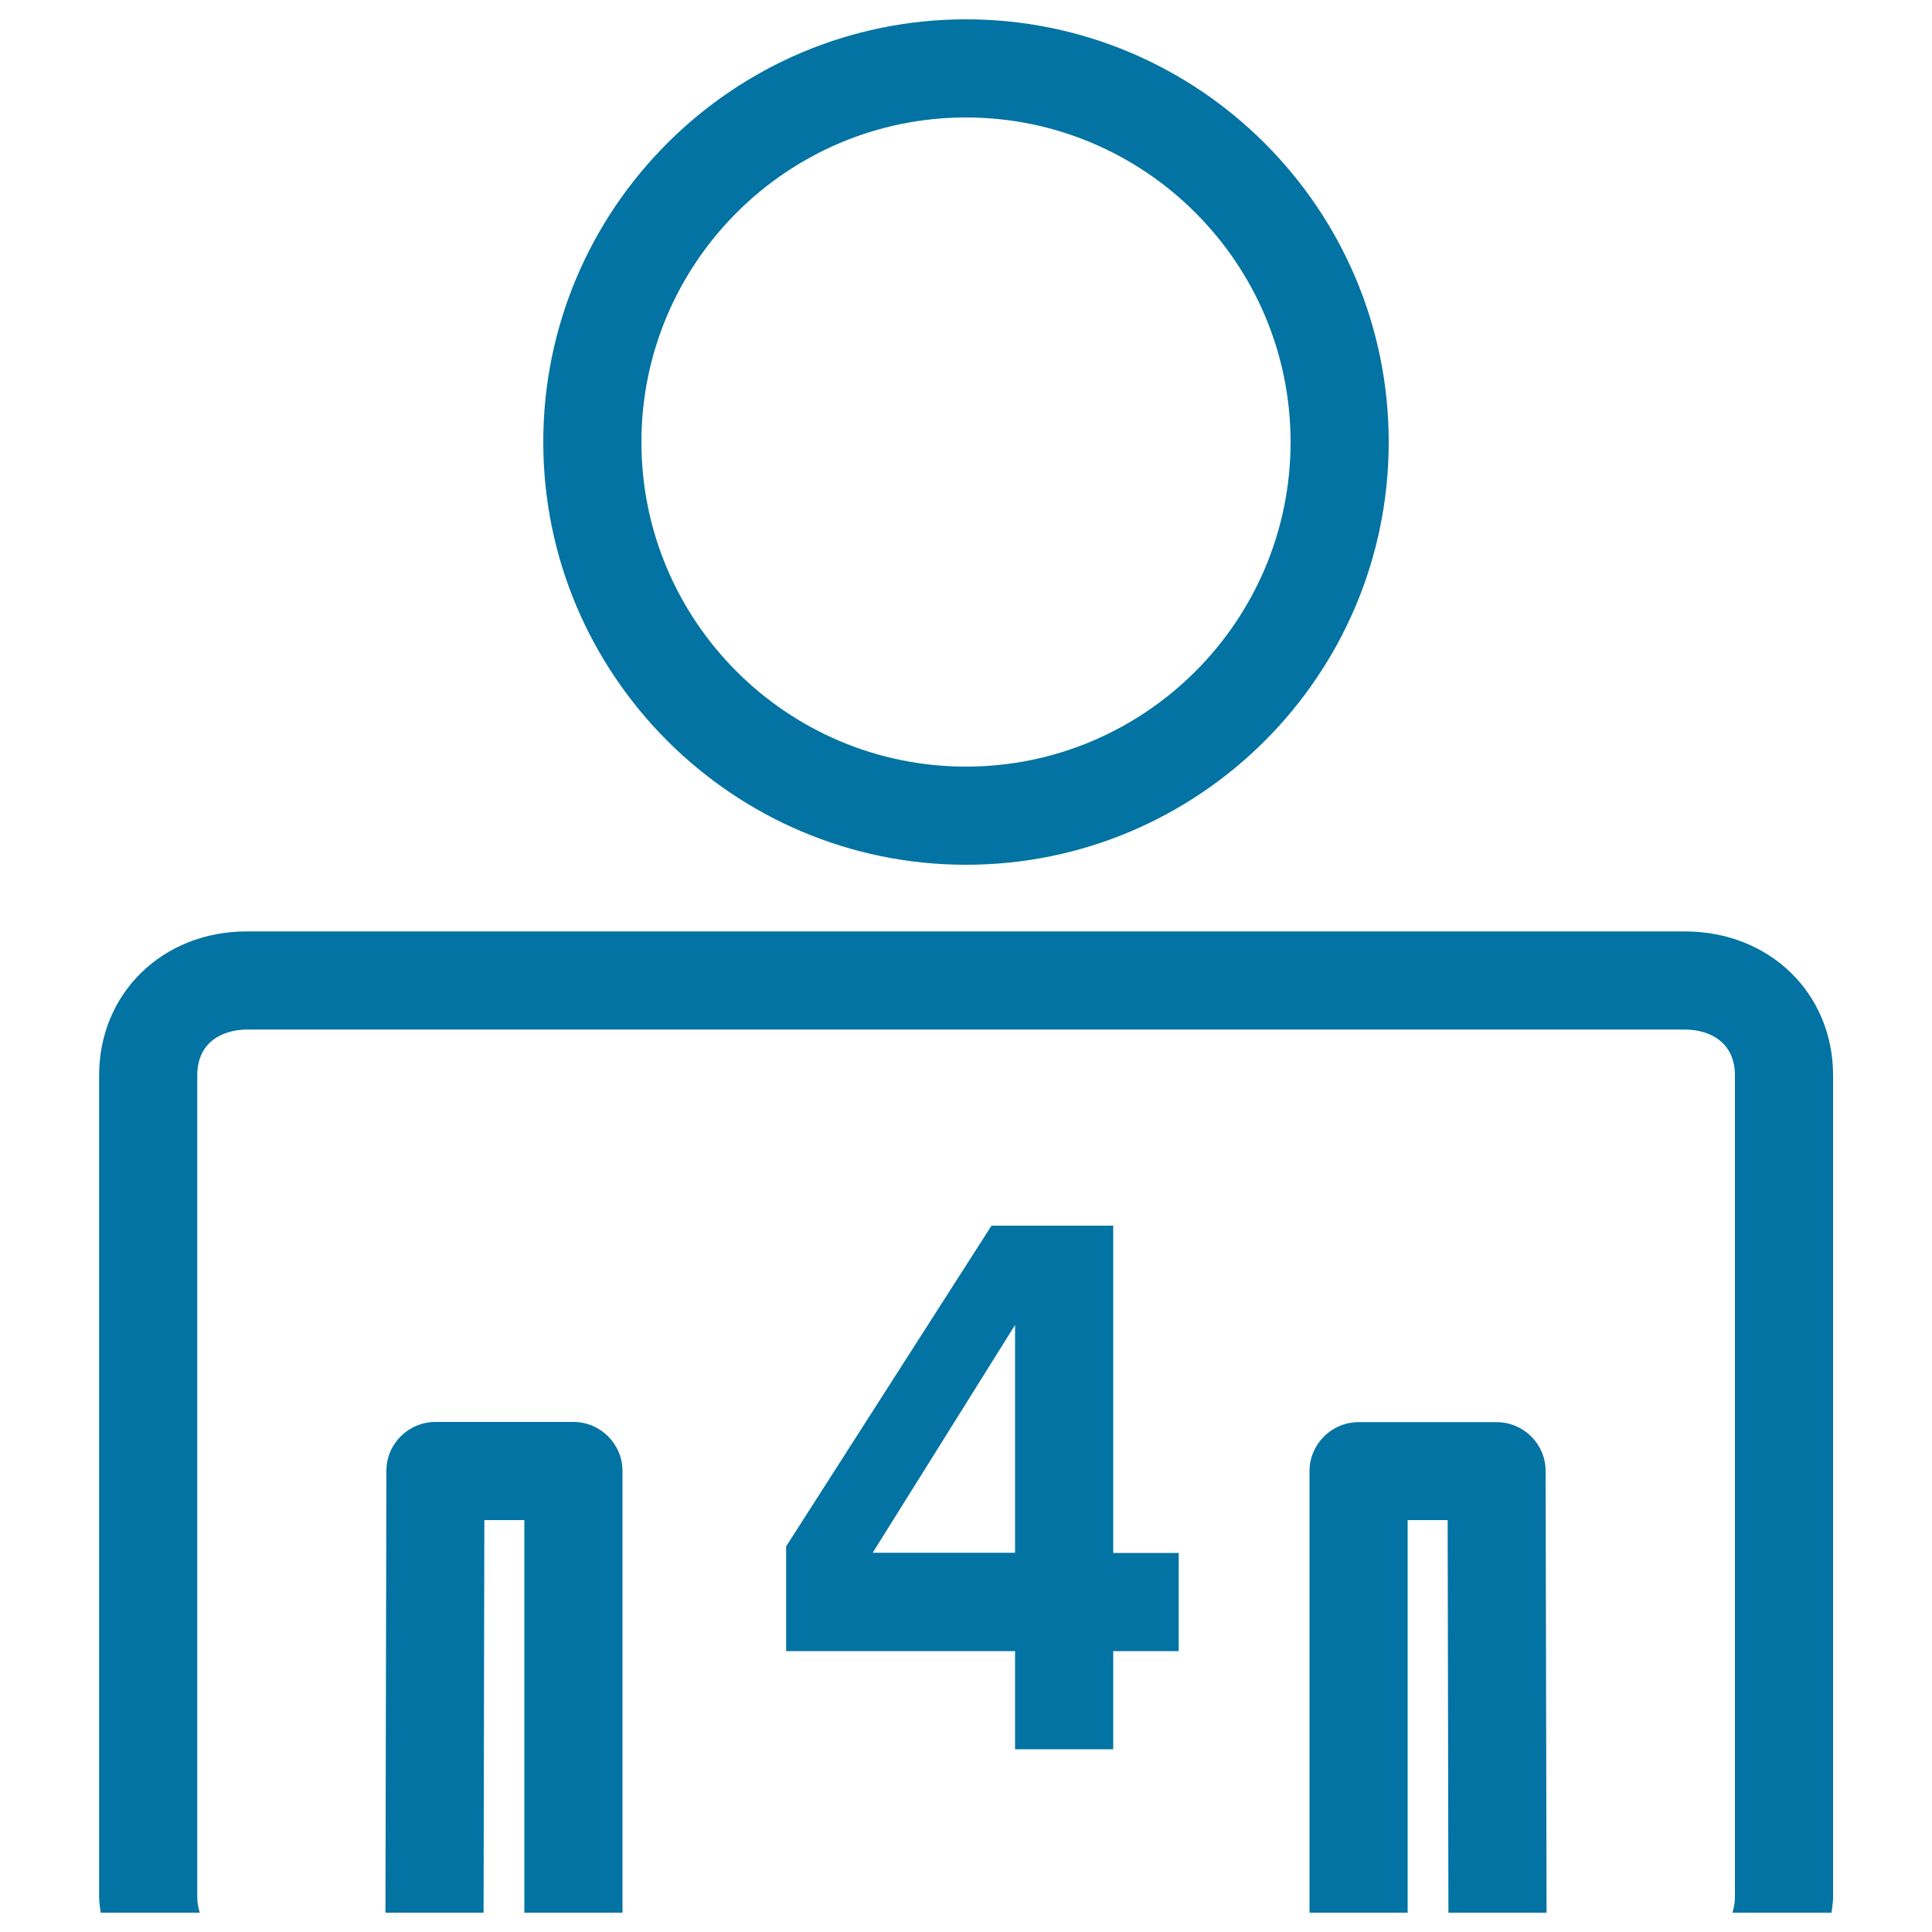
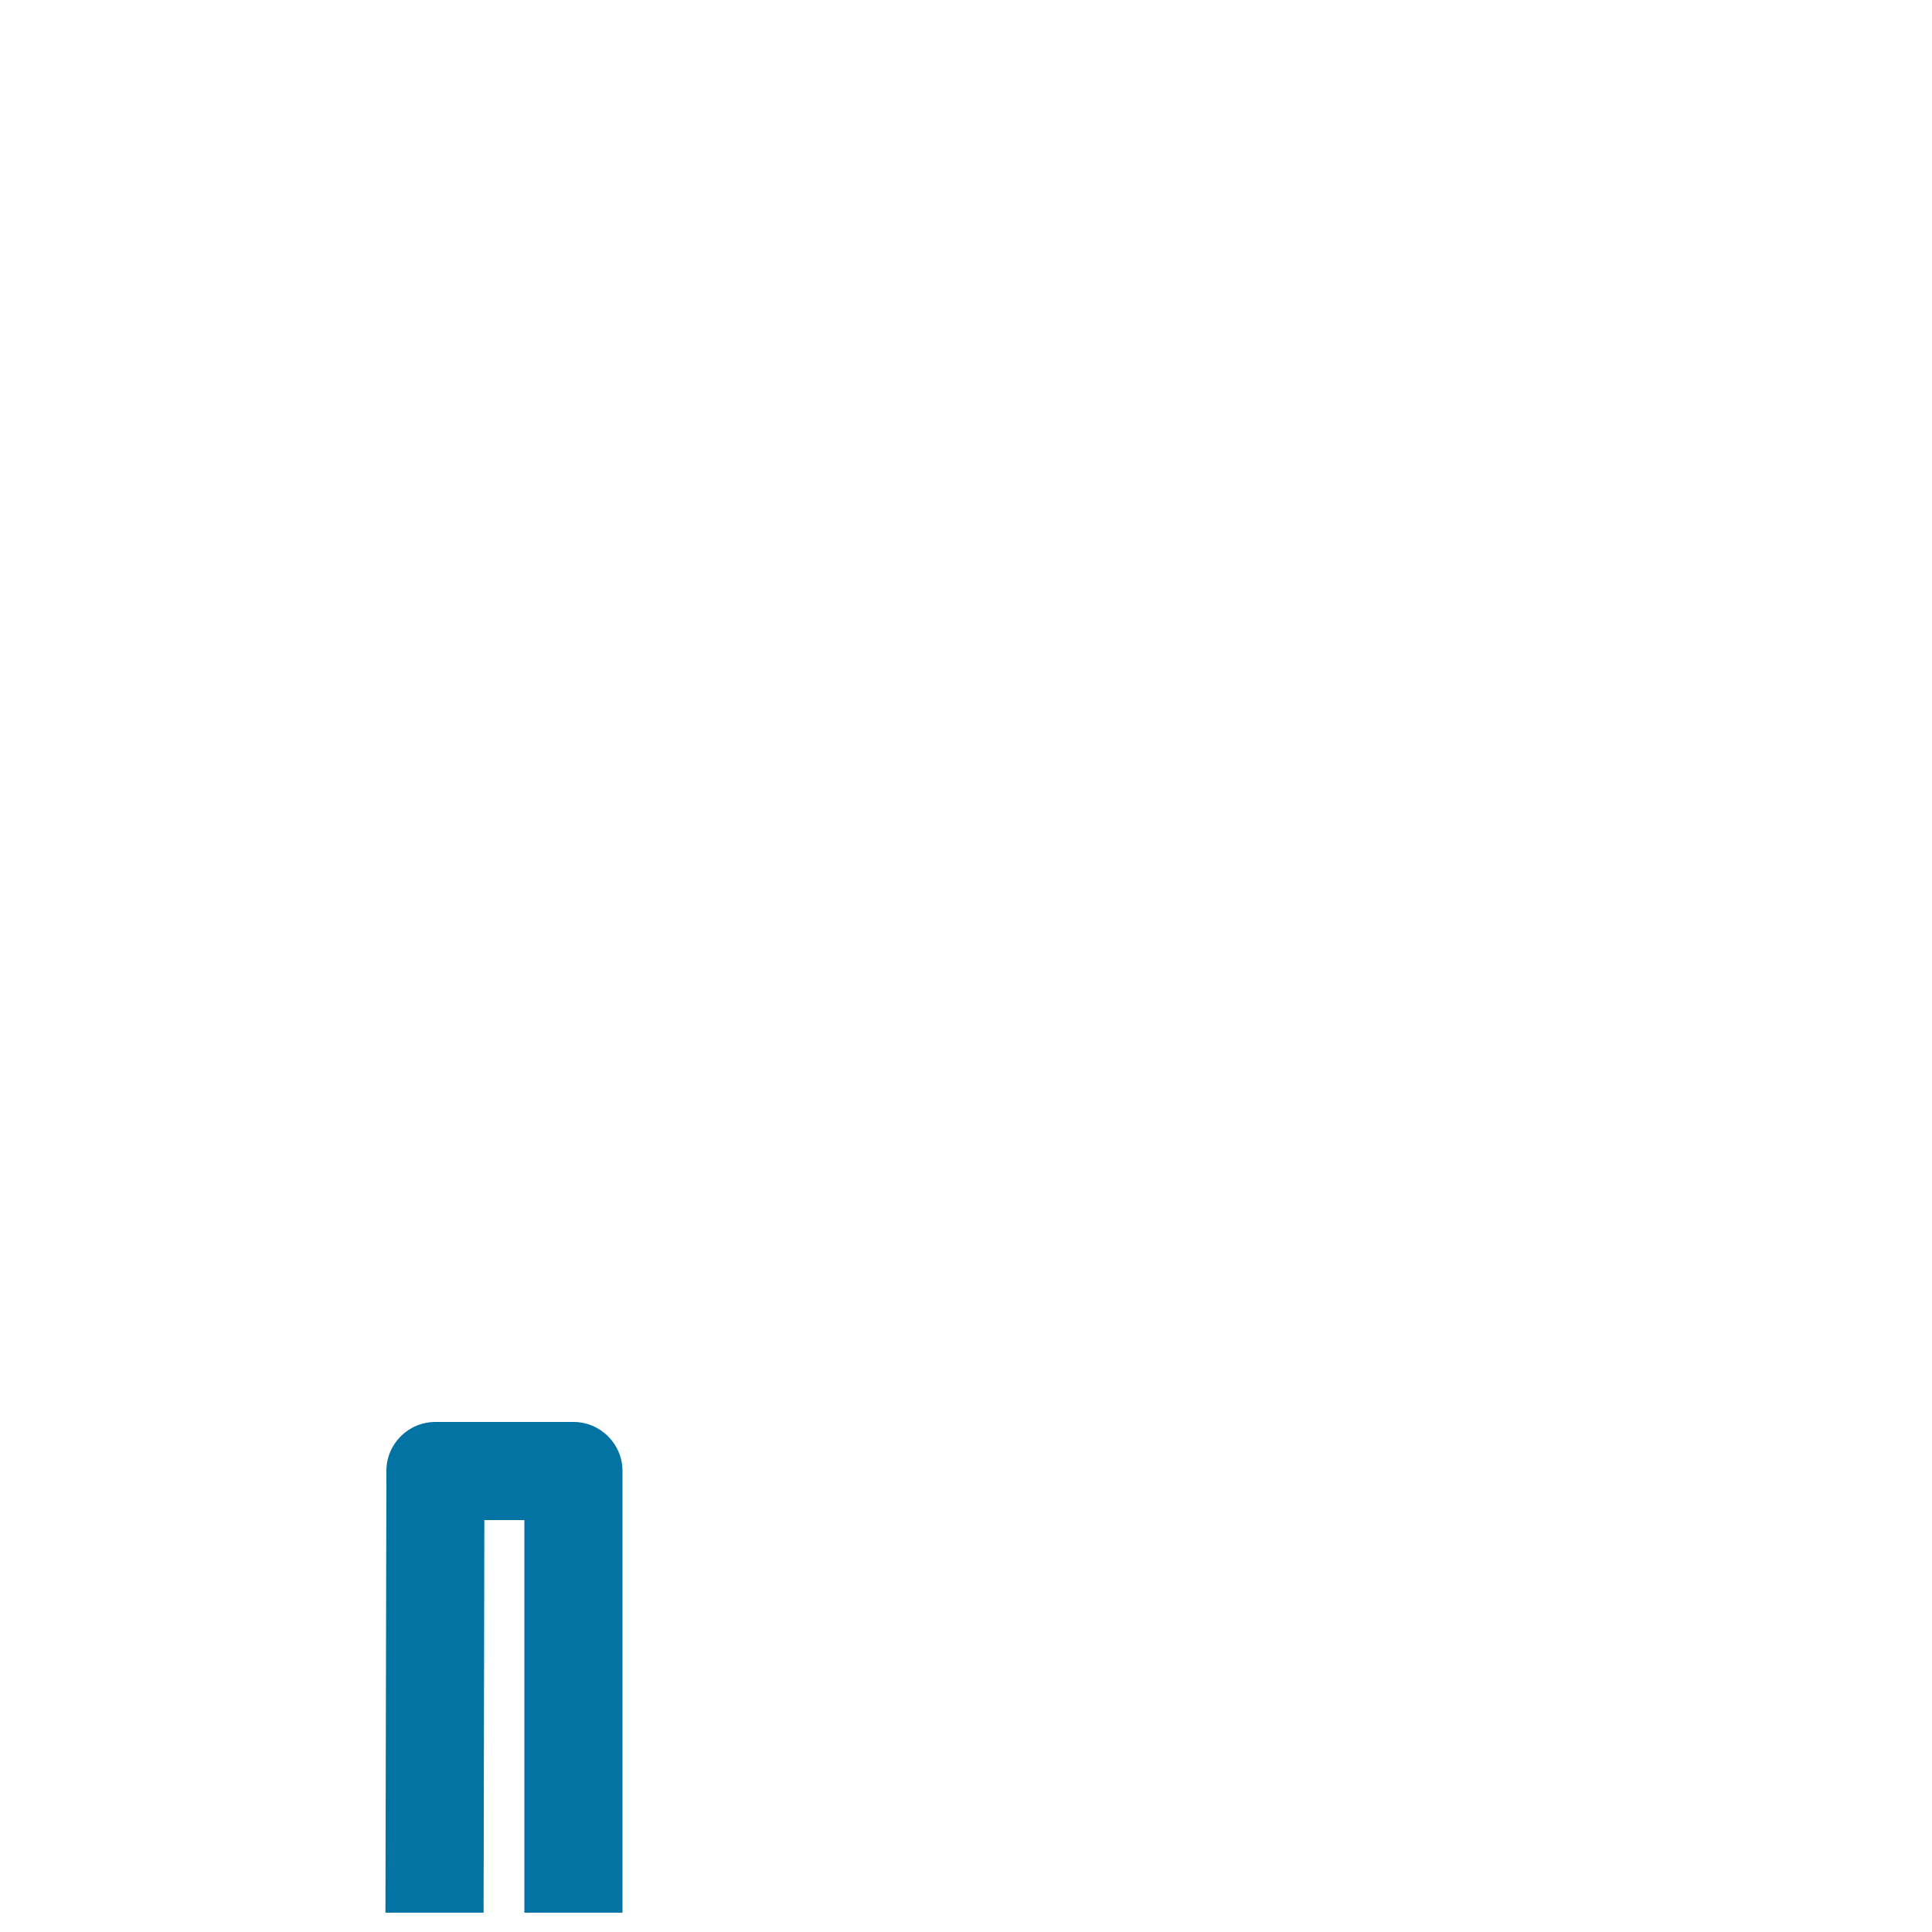
<svg xmlns="http://www.w3.org/2000/svg" viewBox="0 0 1000 1000" style="fill:#0273a2">
  <title>Four Persons Or Person Number 4 Symbol SVG icon</title>
  <g>
    <g>
-       <path d="M51.3,556.6v425.2c0,2.8,0.5,5.5,0.8,8.2h51.3c-0.8-2.5-1.3-5.3-1.3-8.2V556.6c0-17.5,13.4-23.7,25.9-23.7h744.1c12.5,0,25.9,6.3,25.9,23.7v425.2c0,3-0.5,5.7-1.3,8.2h51.3c0.3-2.7,0.8-5.4,0.8-8.2V556.6c0-42.5-32.9-74.5-76.7-74.5H127.9C84.2,482,51.3,514.1,51.3,556.6z" />
      <path d="M322.2,990V761.4c0-14-11.4-25.4-25.4-25.4h-71.4c-14,0-25.4,11.3-25.4,25.3L199.5,990h50.8l0.4-203.2h20.7V990H322.2z" />
-       <path d="M728.6,786.8h20.7l0.4,203.2h50.8L800,761.4c0-14-11.4-25.3-25.4-25.3h-71.4c-14,0-25.4,11.4-25.4,25.4V990h50.8L728.6,786.8L728.6,786.8z" />
-       <path d="M718.8,228.8C718.8,108.2,620.7,10,500,10c-120.7,0-218.8,98.2-218.8,218.8c0,120.6,98.2,218.8,218.8,218.8C620.7,447.6,718.8,349.5,718.8,228.8z M332,228.8c0-92.6,75.4-168,168-168c92.6,0,168,75.4,168,168c0,92.6-75.4,168-168,168C407.4,396.8,332,321.5,332,228.8z" />
-       <path d="M513.2,634.4l-106.3,166v54.2h118.5v50.8h50.8v-50.8h33.9v-50.8h-33.9V634.4H513.2z M525.4,803.7h-73.7l73.7-117.9V803.7z" />
    </g>
  </g>
</svg>